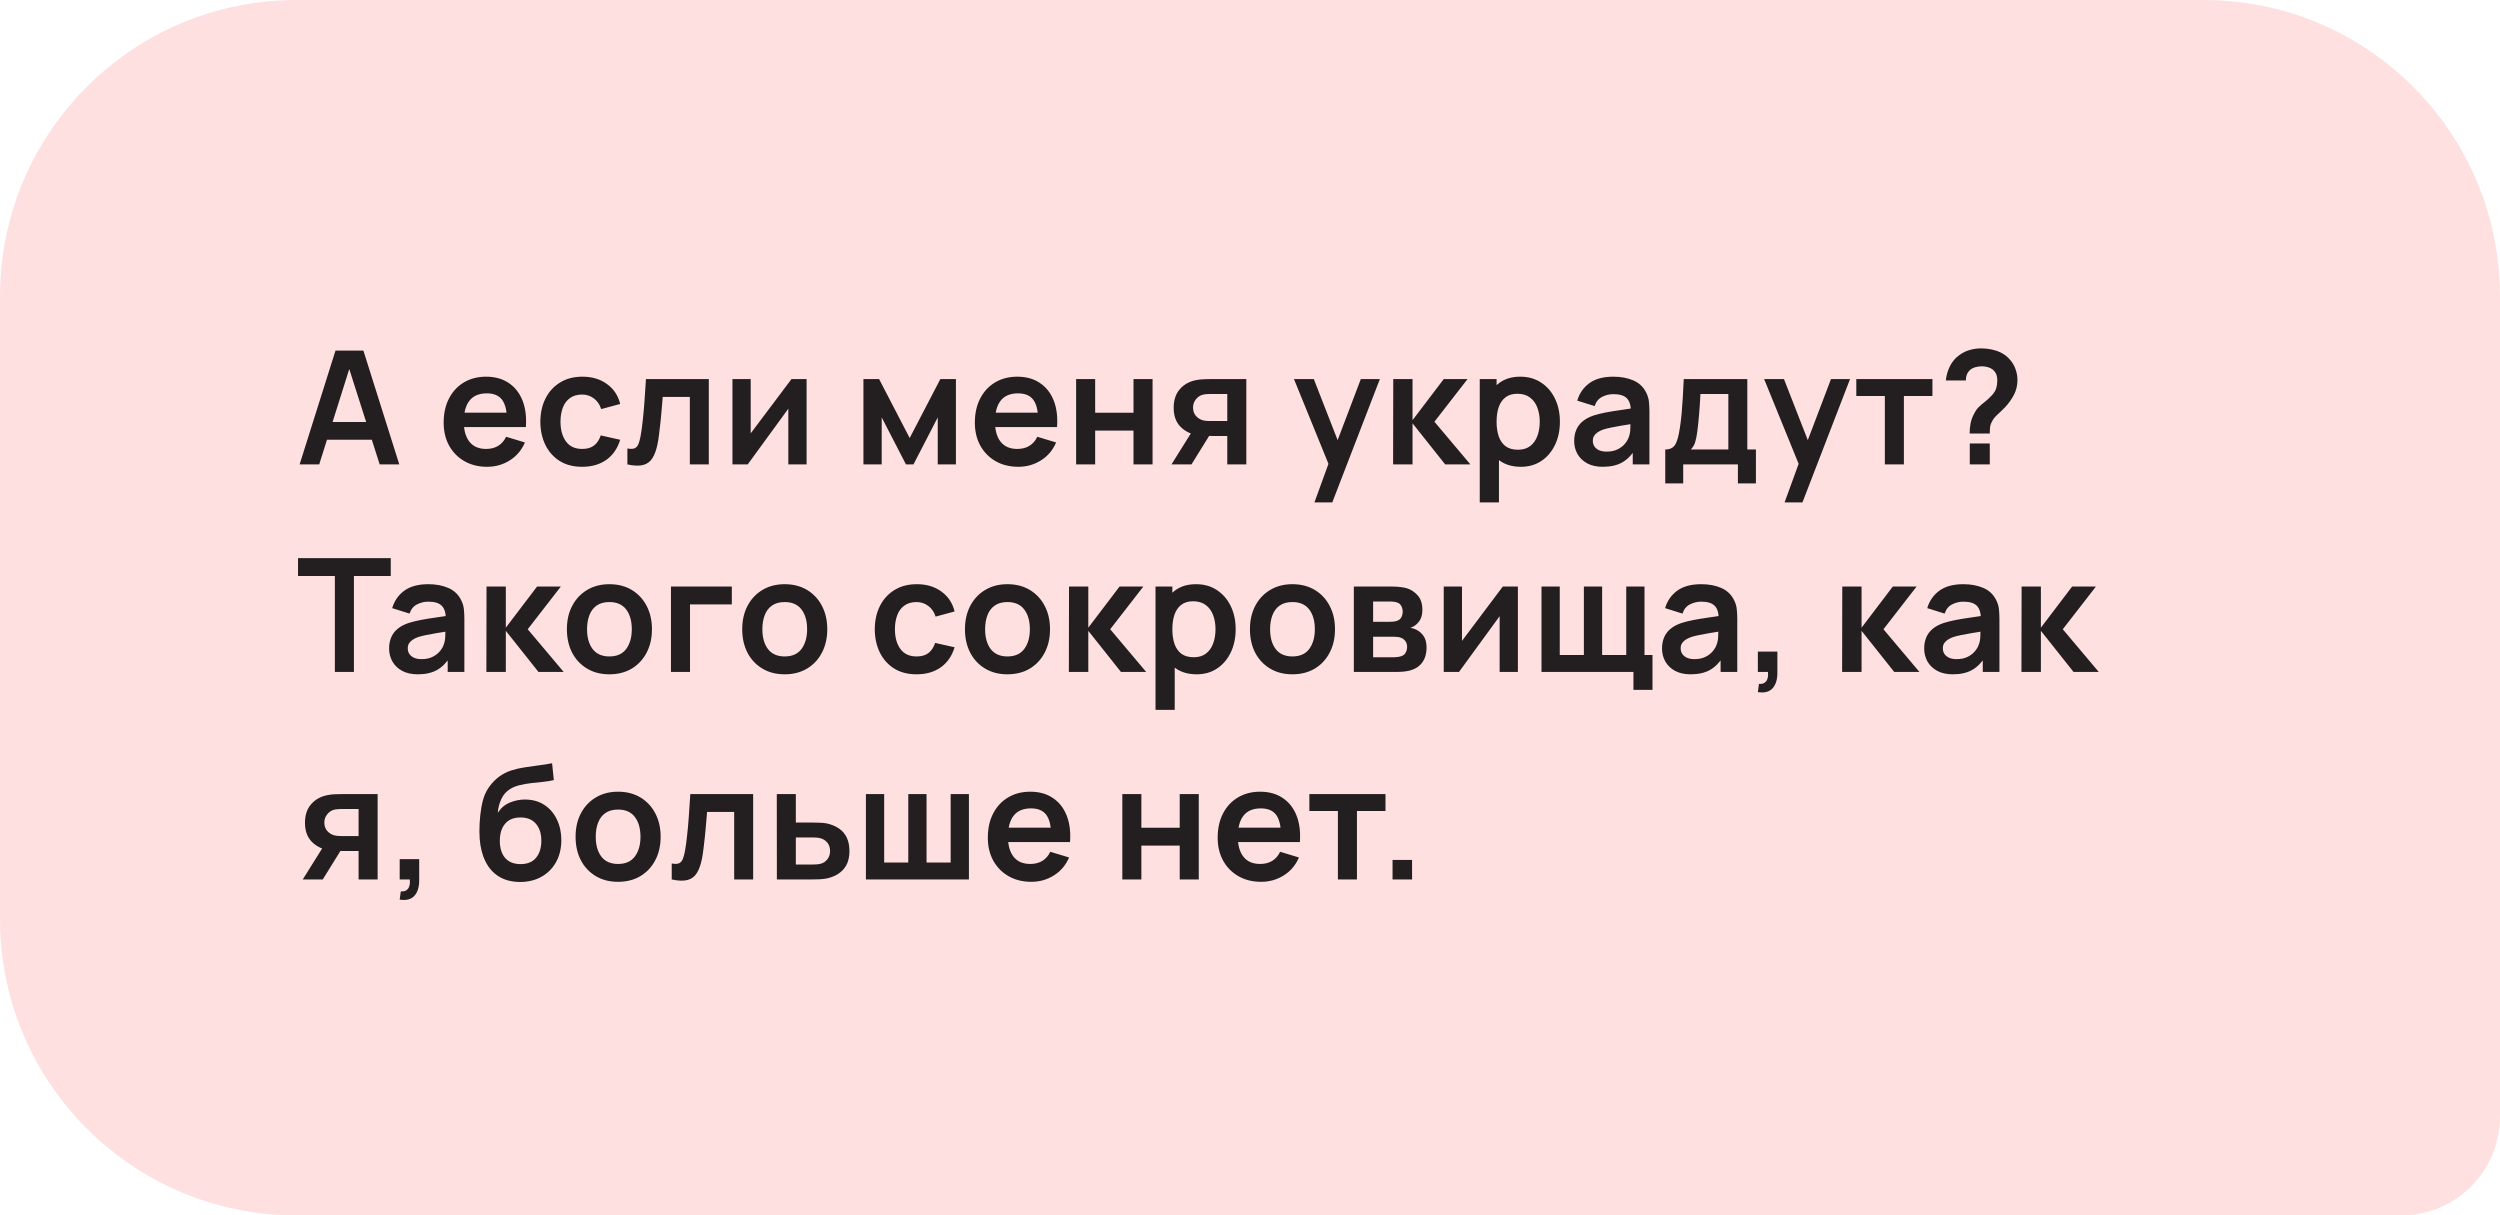
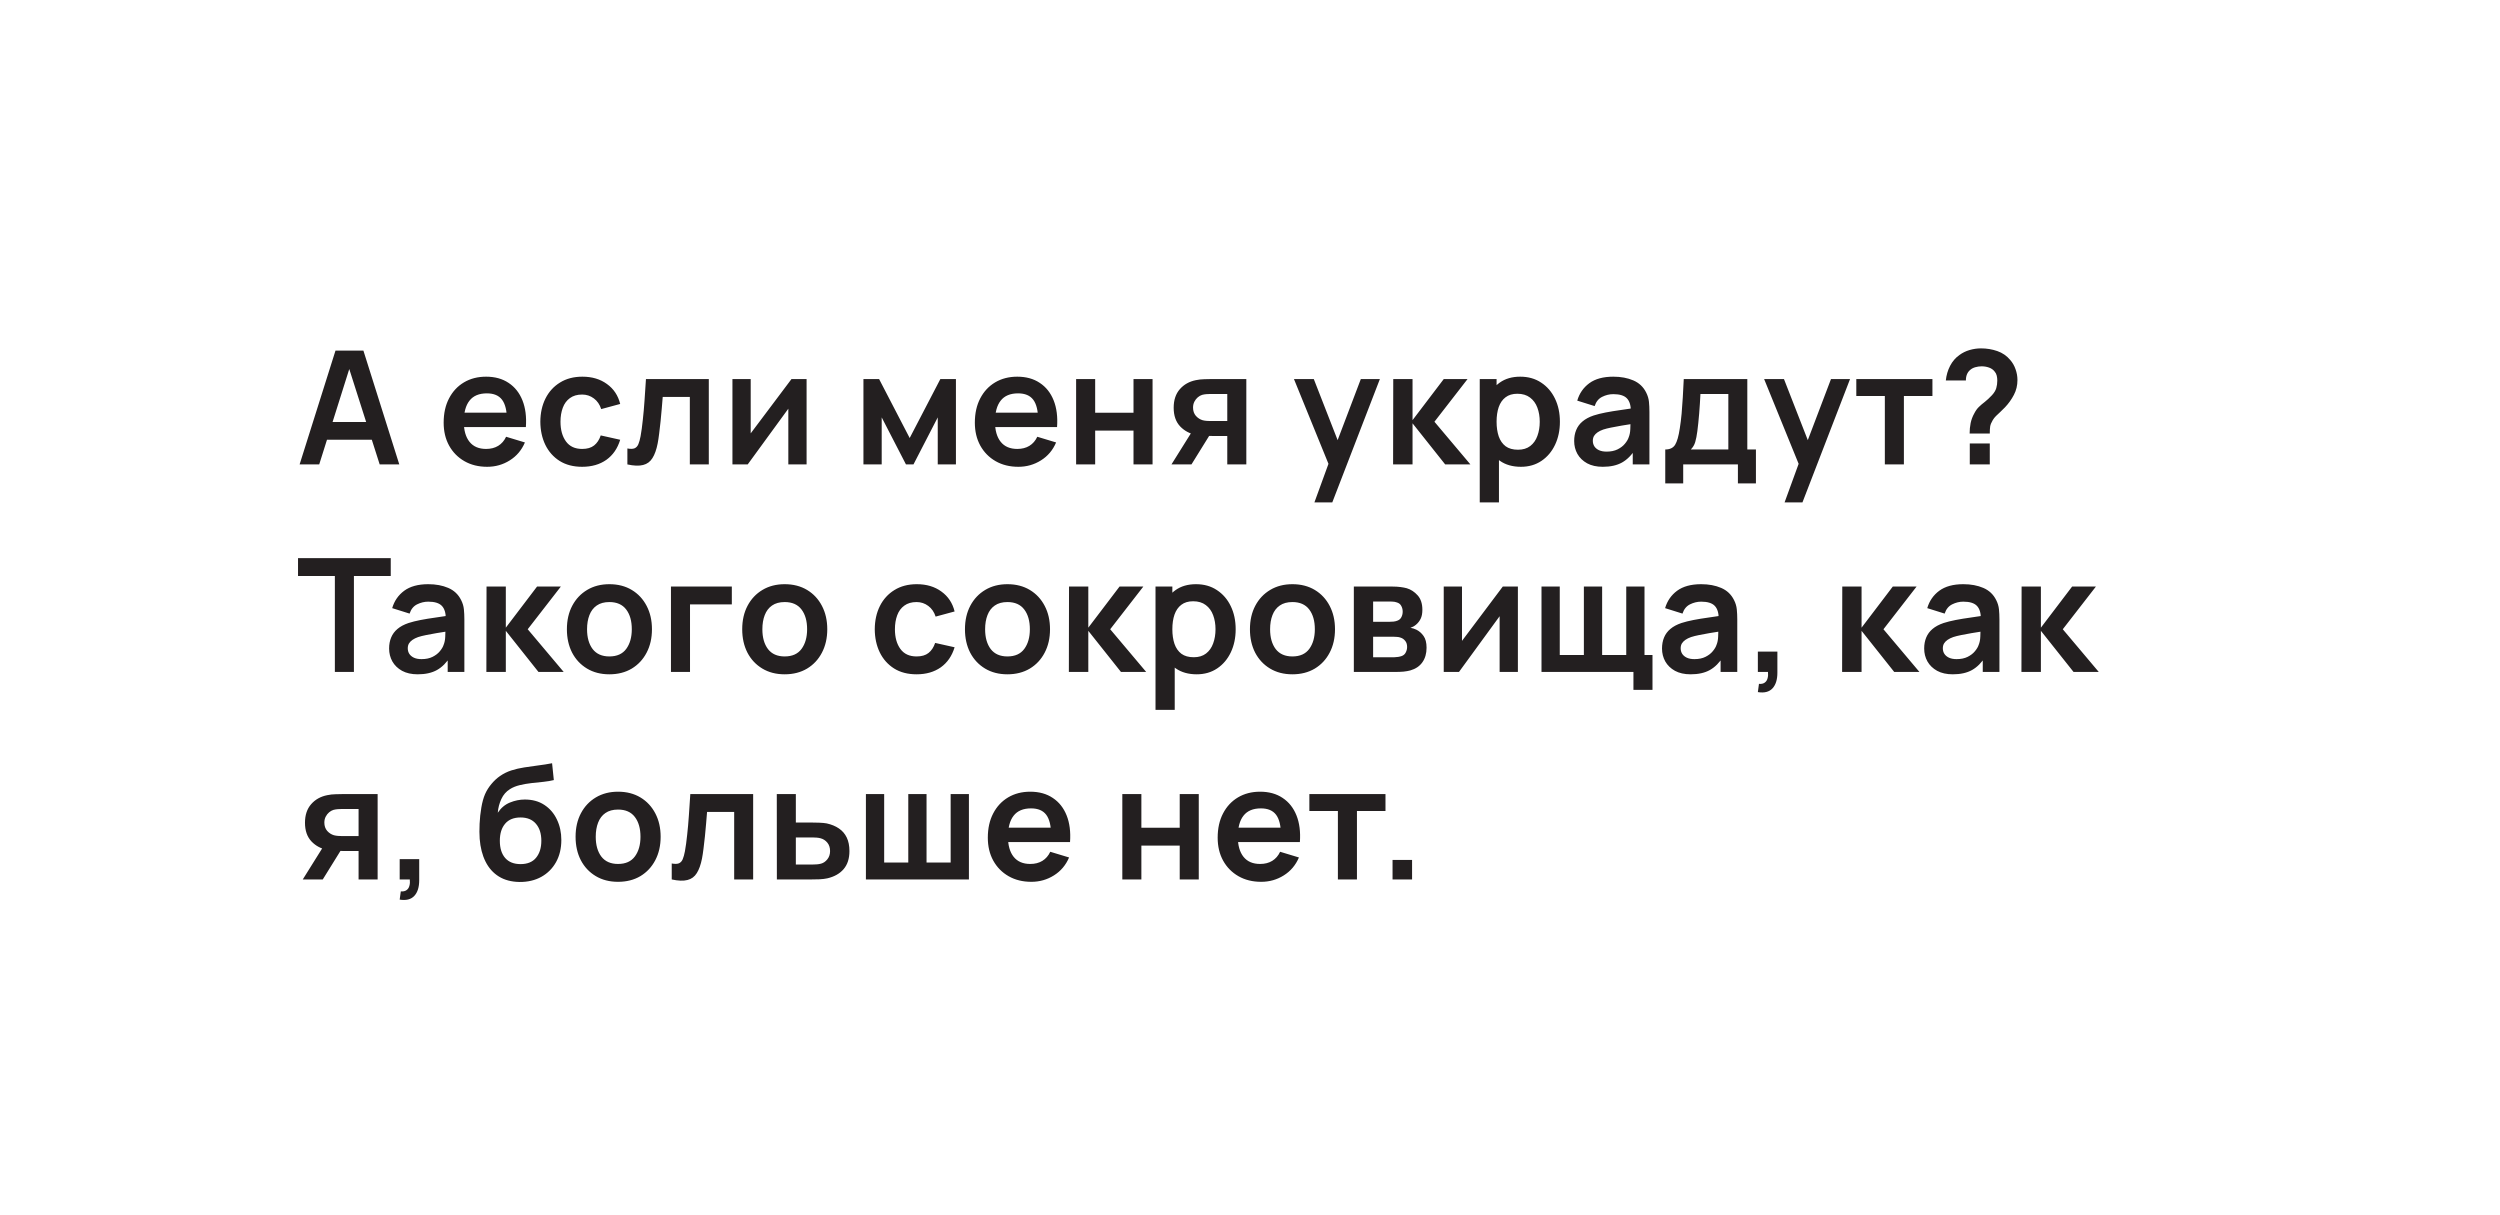
<svg xmlns="http://www.w3.org/2000/svg" width="253" height="123" viewBox="0 0 253 123" fill="none">
-   <path d="M0 30C0 13.431 13.431 0 30 0H223C239.569 0 253 13.431 253 30V113C253 118.523 248.523 123 243 123H30C13.431 123 0 109.569 0 93V30Z" fill="#FFE0E0" />
-   <path d="M30.32 47L33.952 35.48H36.776L40.408 47H38.424L35.128 36.664H35.56L32.304 47H30.32ZM32.344 44.504V42.704H38.392V44.504H32.344ZM49.306 47.24C48.431 47.24 47.663 47.051 47.002 46.672C46.34 46.293 45.823 45.768 45.45 45.096C45.081 44.424 44.898 43.651 44.898 42.776C44.898 41.832 45.079 41.013 45.441 40.32C45.804 39.621 46.308 39.08 46.953 38.696C47.599 38.312 48.346 38.12 49.194 38.12C50.09 38.12 50.849 38.331 51.474 38.752C52.103 39.168 52.569 39.757 52.873 40.52C53.178 41.283 53.292 42.181 53.218 43.216H51.306V42.512C51.3 41.573 51.135 40.888 50.809 40.456C50.484 40.024 49.972 39.808 49.273 39.808C48.484 39.808 47.898 40.053 47.514 40.544C47.13 41.029 46.938 41.741 46.938 42.68C46.938 43.555 47.13 44.232 47.514 44.712C47.898 45.192 48.458 45.432 49.194 45.432C49.668 45.432 50.076 45.328 50.417 45.12C50.764 44.907 51.031 44.6 51.218 44.2L53.121 44.776C52.791 45.555 52.279 46.16 51.586 46.592C50.898 47.024 50.138 47.24 49.306 47.24ZM46.33 43.216V41.76H52.273V43.216H46.33ZM58.914 47.24C58.024 47.24 57.264 47.043 56.635 46.648C56.005 46.248 55.523 45.704 55.187 45.016C54.856 44.328 54.688 43.549 54.682 42.68C54.688 41.795 54.861 41.011 55.203 40.328C55.549 39.64 56.04 39.101 56.675 38.712C57.309 38.317 58.064 38.12 58.938 38.12C59.92 38.12 60.749 38.368 61.426 38.864C62.109 39.355 62.554 40.027 62.763 40.88L60.843 41.4C60.693 40.936 60.445 40.576 60.099 40.32C59.752 40.059 59.357 39.928 58.914 39.928C58.413 39.928 58 40.048 57.675 40.288C57.349 40.523 57.109 40.848 56.955 41.264C56.8 41.68 56.722 42.152 56.722 42.68C56.722 43.501 56.907 44.165 57.275 44.672C57.642 45.179 58.189 45.432 58.914 45.432C59.426 45.432 59.829 45.315 60.123 45.08C60.421 44.845 60.645 44.507 60.794 44.064L62.763 44.504C62.496 45.384 62.029 46.061 61.362 46.536C60.696 47.005 59.88 47.24 58.914 47.24ZM63.491 47V45.384C63.806 45.443 64.049 45.437 64.219 45.368C64.39 45.293 64.518 45.155 64.603 44.952C64.689 44.749 64.763 44.48 64.827 44.144C64.913 43.669 64.987 43.123 65.051 42.504C65.121 41.885 65.179 41.224 65.227 40.52C65.281 39.816 65.329 39.096 65.371 38.36H71.731V47H69.811V40.168H67.067C67.041 40.515 67.009 40.904 66.971 41.336C66.934 41.763 66.894 42.195 66.851 42.632C66.809 43.069 66.761 43.485 66.707 43.88C66.659 44.269 66.609 44.603 66.555 44.88C66.433 45.504 66.257 45.997 66.027 46.36C65.803 46.723 65.489 46.955 65.083 47.056C64.678 47.163 64.147 47.144 63.491 47ZM81.627 38.36V47H79.779V41.36L75.667 47H74.123V38.36H75.971V43.856L80.099 38.36H81.627ZM87.38 47V38.36H88.964L92.06 44.328L95.164 38.36H96.74V47H94.9V42.24L92.444 47H91.684L89.228 42.24V47H87.38ZM103.062 47.24C102.188 47.24 101.42 47.051 100.758 46.672C100.097 46.293 99.58 45.768 99.206 45.096C98.838 44.424 98.654 43.651 98.654 42.776C98.654 41.832 98.836 41.013 99.198 40.32C99.561 39.621 100.065 39.08 100.71 38.696C101.356 38.312 102.102 38.12 102.95 38.12C103.846 38.12 104.606 38.331 105.23 38.752C105.86 39.168 106.326 39.757 106.63 40.52C106.934 41.283 107.049 42.181 106.974 43.216H105.062V42.512C105.057 41.573 104.892 40.888 104.566 40.456C104.241 40.024 103.729 39.808 103.03 39.808C102.241 39.808 101.654 40.053 101.27 40.544C100.886 41.029 100.694 41.741 100.694 42.68C100.694 43.555 100.886 44.232 101.27 44.712C101.654 45.192 102.214 45.432 102.95 45.432C103.425 45.432 103.833 45.328 104.174 45.12C104.521 44.907 104.788 44.6 104.974 44.2L106.878 44.776C106.548 45.555 106.036 46.16 105.342 46.592C104.654 47.024 103.894 47.24 103.062 47.24ZM100.086 43.216V41.76H106.03V43.216H100.086ZM108.903 47V38.36H110.831V41.768H114.711V38.36H116.639V47H114.711V43.576H110.831V47H108.903ZM124.2 47V44.12H122.656C122.459 44.12 122.211 44.115 121.912 44.104C121.619 44.093 121.344 44.067 121.088 44.024C120.422 43.901 119.87 43.611 119.432 43.152C118.995 42.688 118.776 42.059 118.776 41.264C118.776 40.485 118.984 39.859 119.4 39.384C119.816 38.909 120.358 38.605 121.024 38.472C121.302 38.413 121.587 38.381 121.88 38.376C122.179 38.365 122.427 38.36 122.624 38.36H126.128V47H124.2ZM118.552 47L120.616 43.696H122.624L120.576 47H118.552ZM122.456 42.608H124.2V39.872H122.456C122.355 39.872 122.232 39.877 122.088 39.888C121.944 39.899 121.8 39.923 121.656 39.96C121.502 40.008 121.355 40.091 121.216 40.208C121.078 40.325 120.963 40.472 120.872 40.648C120.782 40.824 120.736 41.024 120.736 41.248C120.736 41.584 120.832 41.864 121.024 42.088C121.222 42.307 121.451 42.453 121.712 42.528C121.84 42.56 121.971 42.581 122.104 42.592C122.243 42.603 122.36 42.608 122.456 42.608ZM133.02 50.84L134.684 46.272L134.716 47.616L130.948 38.36H132.956L135.628 45.208H135.116L137.716 38.36H139.644L134.828 50.84H133.02ZM140.981 47L140.997 38.36H142.949V42.52L146.109 38.36H148.517L145.165 42.68L148.805 47H146.253L142.949 42.84V47H140.981ZM153.918 47.24C153.076 47.24 152.369 47.04 151.798 46.64C151.228 46.24 150.798 45.696 150.51 45.008C150.222 44.315 150.078 43.539 150.078 42.68C150.078 41.811 150.222 41.032 150.51 40.344C150.798 39.656 151.22 39.115 151.774 38.72C152.334 38.32 153.025 38.12 153.846 38.12C154.662 38.12 155.369 38.32 155.966 38.72C156.569 39.115 157.036 39.656 157.366 40.344C157.697 41.027 157.862 41.805 157.862 42.68C157.862 43.544 157.7 44.32 157.374 45.008C157.049 45.696 156.59 46.24 155.998 46.64C155.406 47.04 154.713 47.24 153.918 47.24ZM149.75 50.84V38.36H151.454V44.424H151.694V50.84H149.75ZM153.622 45.512C154.124 45.512 154.537 45.387 154.862 45.136C155.188 44.885 155.428 44.547 155.582 44.12C155.742 43.688 155.822 43.208 155.822 42.68C155.822 42.157 155.742 41.683 155.582 41.256C155.422 40.824 155.174 40.483 154.838 40.232C154.502 39.976 154.076 39.848 153.558 39.848C153.068 39.848 152.668 39.968 152.358 40.208C152.049 40.443 151.82 40.773 151.67 41.2C151.526 41.621 151.454 42.115 151.454 42.68C151.454 43.24 151.526 43.733 151.67 44.16C151.82 44.587 152.052 44.92 152.366 45.16C152.686 45.395 153.105 45.512 153.622 45.512ZM162.202 47.24C161.578 47.24 161.05 47.123 160.618 46.888C160.186 46.648 159.858 46.331 159.634 45.936C159.415 45.541 159.306 45.107 159.306 44.632C159.306 44.216 159.375 43.843 159.514 43.512C159.652 43.176 159.866 42.888 160.154 42.648C160.442 42.403 160.815 42.203 161.274 42.048C161.62 41.936 162.026 41.835 162.49 41.744C162.959 41.653 163.466 41.571 164.01 41.496C164.559 41.416 165.132 41.331 165.73 41.24L165.042 41.632C165.047 41.035 164.914 40.595 164.642 40.312C164.37 40.029 163.911 39.888 163.266 39.888C162.876 39.888 162.5 39.979 162.138 40.16C161.775 40.341 161.522 40.653 161.378 41.096L159.618 40.544C159.831 39.813 160.236 39.227 160.834 38.784C161.436 38.341 162.247 38.12 163.266 38.12C164.034 38.12 164.708 38.245 165.29 38.496C165.876 38.747 166.311 39.157 166.594 39.728C166.748 40.032 166.842 40.344 166.874 40.664C166.906 40.979 166.922 41.323 166.922 41.696V47H165.234V45.128L165.514 45.432C165.124 46.056 164.668 46.515 164.146 46.808C163.628 47.096 162.98 47.24 162.202 47.24ZM162.586 45.704C163.023 45.704 163.396 45.627 163.706 45.472C164.015 45.317 164.26 45.128 164.442 44.904C164.628 44.68 164.754 44.469 164.818 44.272C164.919 44.027 164.975 43.747 164.986 43.432C165.002 43.112 165.01 42.853 165.01 42.656L165.602 42.832C165.02 42.923 164.522 43.003 164.106 43.072C163.69 43.141 163.332 43.208 163.034 43.272C162.735 43.331 162.471 43.397 162.242 43.472C162.018 43.552 161.828 43.645 161.674 43.752C161.519 43.859 161.399 43.981 161.314 44.12C161.234 44.259 161.194 44.421 161.194 44.608C161.194 44.821 161.247 45.011 161.354 45.176C161.46 45.336 161.615 45.464 161.818 45.56C162.026 45.656 162.282 45.704 162.586 45.704ZM168.524 48.92V45.488C168.994 45.488 169.327 45.328 169.524 45.008C169.722 44.688 169.879 44.133 169.996 43.344C170.071 42.875 170.132 42.379 170.18 41.856C170.228 41.333 170.268 40.781 170.3 40.2C170.338 39.619 170.37 39.005 170.396 38.36H176.828V45.488H177.7V48.92H175.876V47H170.34V48.92H168.524ZM171.108 45.488H174.908V39.872H172.084C172.068 40.192 172.05 40.52 172.028 40.856C172.007 41.187 171.983 41.517 171.956 41.848C171.93 42.179 171.9 42.496 171.868 42.8C171.842 43.099 171.81 43.376 171.772 43.632C171.714 44.08 171.642 44.448 171.556 44.736C171.471 45.024 171.322 45.275 171.108 45.488ZM180.601 50.84L182.265 46.272L182.297 47.616L178.529 38.36H180.537L183.209 45.208H182.697L185.297 38.36H187.225L182.409 50.84H180.601ZM190.746 47V40.072H187.858V38.36H195.562V40.072H192.674V47H190.746ZM199.326 43.872C199.326 43.504 199.361 43.149 199.43 42.808C199.505 42.461 199.625 42.141 199.79 41.848C199.934 41.565 200.094 41.341 200.27 41.176C200.446 41.005 200.643 40.837 200.862 40.672C201.081 40.501 201.323 40.275 201.59 39.992C201.809 39.752 201.953 39.515 202.022 39.28C202.091 39.04 202.126 38.784 202.126 38.512C202.126 38.336 202.107 38.171 202.07 38.016C202.033 37.861 201.966 37.728 201.87 37.616C201.721 37.419 201.529 37.28 201.294 37.2C201.059 37.115 200.809 37.072 200.542 37.072C200.323 37.072 200.113 37.101 199.91 37.16C199.713 37.213 199.545 37.299 199.406 37.416C199.246 37.544 199.129 37.701 199.054 37.888C198.979 38.075 198.945 38.28 198.95 38.504H196.918C196.971 37.971 197.115 37.477 197.35 37.024C197.59 36.565 197.905 36.2 198.294 35.928C198.598 35.704 198.939 35.536 199.318 35.424C199.702 35.312 200.086 35.256 200.47 35.256C201.057 35.256 201.609 35.347 202.126 35.528C202.649 35.709 203.083 36.008 203.43 36.424C203.67 36.696 203.851 37.011 203.974 37.368C204.102 37.725 204.166 38.088 204.166 38.456C204.166 39.005 204.046 39.507 203.806 39.96C203.571 40.413 203.273 40.832 202.91 41.216C202.739 41.397 202.577 41.557 202.422 41.696C202.267 41.835 202.123 41.971 201.99 42.104C201.862 42.232 201.755 42.368 201.67 42.512C201.521 42.763 201.433 42.976 201.406 43.152C201.379 43.323 201.366 43.563 201.366 43.872H199.326ZM199.342 47V44.88H201.366V47H199.342ZM33.888 68V58.288H30.16V56.48H39.544V58.288H35.816V68H33.888ZM42.274 68.24C41.65 68.24 41.122 68.123 40.69 67.888C40.258 67.648 39.93 67.331 39.706 66.936C39.487 66.541 39.378 66.107 39.378 65.632C39.378 65.216 39.447 64.843 39.586 64.512C39.725 64.176 39.938 63.888 40.226 63.648C40.514 63.403 40.888 63.203 41.346 63.048C41.693 62.936 42.098 62.835 42.562 62.744C43.032 62.653 43.538 62.571 44.082 62.496C44.632 62.416 45.205 62.331 45.802 62.24L45.114 62.632C45.12 62.035 44.986 61.595 44.714 61.312C44.442 61.029 43.983 60.888 43.338 60.888C42.949 60.888 42.573 60.979 42.21 61.16C41.847 61.341 41.594 61.653 41.45 62.096L39.69 61.544C39.904 60.813 40.309 60.227 40.906 59.784C41.509 59.341 42.319 59.12 43.338 59.12C44.106 59.12 44.781 59.245 45.362 59.496C45.949 59.747 46.383 60.157 46.666 60.728C46.821 61.032 46.914 61.344 46.946 61.664C46.978 61.979 46.994 62.323 46.994 62.696V68H45.306V66.128L45.586 66.432C45.197 67.056 44.741 67.515 44.218 67.808C43.701 68.096 43.053 68.24 42.274 68.24ZM42.658 66.704C43.096 66.704 43.469 66.627 43.778 66.472C44.087 66.317 44.333 66.128 44.514 65.904C44.701 65.68 44.826 65.469 44.89 65.272C44.992 65.027 45.047 64.747 45.058 64.432C45.074 64.112 45.082 63.853 45.082 63.656L45.674 63.832C45.093 63.923 44.594 64.003 44.178 64.072C43.762 64.141 43.405 64.208 43.106 64.272C42.807 64.331 42.544 64.397 42.314 64.472C42.09 64.552 41.901 64.645 41.746 64.752C41.592 64.859 41.471 64.981 41.386 65.12C41.306 65.259 41.266 65.421 41.266 65.608C41.266 65.821 41.319 66.011 41.426 66.176C41.533 66.336 41.688 66.464 41.89 66.56C42.098 66.656 42.354 66.704 42.658 66.704ZM49.221 68L49.237 59.36H51.189V63.52L54.349 59.36H56.757L53.405 63.68L57.045 68H54.493L51.189 63.84V68H49.221ZM61.666 68.24C60.802 68.24 60.047 68.045 59.402 67.656C58.757 67.267 58.255 66.731 57.898 66.048C57.546 65.36 57.37 64.571 57.37 63.68C57.37 62.773 57.551 61.979 57.914 61.296C58.277 60.613 58.781 60.08 59.426 59.696C60.071 59.312 60.818 59.12 61.666 59.12C62.535 59.12 63.293 59.315 63.938 59.704C64.583 60.093 65.085 60.632 65.442 61.32C65.799 62.003 65.978 62.789 65.978 63.68C65.978 64.576 65.797 65.368 65.434 66.056C65.077 66.739 64.575 67.275 63.93 67.664C63.285 68.048 62.53 68.24 61.666 68.24ZM61.666 66.432C62.434 66.432 63.005 66.176 63.378 65.664C63.751 65.152 63.938 64.491 63.938 63.68C63.938 62.843 63.749 62.176 63.37 61.68C62.991 61.179 62.423 60.928 61.666 60.928C61.149 60.928 60.722 61.045 60.386 61.28C60.055 61.509 59.81 61.832 59.65 62.248C59.49 62.659 59.41 63.136 59.41 63.68C59.41 64.517 59.599 65.187 59.978 65.688C60.362 66.184 60.925 66.432 61.666 66.432ZM67.901 68V59.36H74.061V61.168H69.829V68H67.901ZM79.408 68.24C78.544 68.24 77.789 68.045 77.144 67.656C76.499 67.267 75.997 66.731 75.64 66.048C75.288 65.36 75.112 64.571 75.112 63.68C75.112 62.773 75.293 61.979 75.656 61.296C76.019 60.613 76.522 60.08 77.168 59.696C77.813 59.312 78.56 59.12 79.408 59.12C80.277 59.12 81.034 59.315 81.68 59.704C82.325 60.093 82.826 60.632 83.184 61.32C83.541 62.003 83.72 62.789 83.72 63.68C83.72 64.576 83.538 65.368 83.176 66.056C82.819 66.739 82.317 67.275 81.672 67.664C81.026 68.048 80.272 68.24 79.408 68.24ZM79.408 66.432C80.176 66.432 80.746 66.176 81.12 65.664C81.493 65.152 81.68 64.491 81.68 63.68C81.68 62.843 81.49 62.176 81.112 61.68C80.733 61.179 80.165 60.928 79.408 60.928C78.891 60.928 78.464 61.045 78.128 61.28C77.797 61.509 77.552 61.832 77.392 62.248C77.232 62.659 77.152 63.136 77.152 63.68C77.152 64.517 77.341 65.187 77.72 65.688C78.104 66.184 78.666 66.432 79.408 66.432ZM92.758 68.24C91.867 68.24 91.107 68.043 90.478 67.648C89.848 67.248 89.366 66.704 89.03 66.016C88.699 65.328 88.531 64.549 88.526 63.68C88.531 62.795 88.704 62.011 89.046 61.328C89.392 60.64 89.883 60.101 90.518 59.712C91.152 59.317 91.907 59.12 92.782 59.12C93.763 59.12 94.592 59.368 95.27 59.864C95.952 60.355 96.398 61.027 96.606 61.88L94.686 62.4C94.536 61.936 94.288 61.576 93.942 61.32C93.595 61.059 93.2 60.928 92.758 60.928C92.256 60.928 91.843 61.048 91.518 61.288C91.192 61.523 90.952 61.848 90.798 62.264C90.643 62.68 90.566 63.152 90.566 63.68C90.566 64.501 90.75 65.165 91.118 65.672C91.486 66.179 92.032 66.432 92.758 66.432C93.27 66.432 93.672 66.315 93.966 66.08C94.264 65.845 94.488 65.507 94.638 65.064L96.606 65.504C96.339 66.384 95.872 67.061 95.206 67.536C94.539 68.005 93.723 68.24 92.758 68.24ZM101.95 68.24C101.086 68.24 100.332 68.045 99.686 67.656C99.041 67.267 98.54 66.731 98.182 66.048C97.83 65.36 97.654 64.571 97.654 63.68C97.654 62.773 97.836 61.979 98.198 61.296C98.561 60.613 99.065 60.08 99.71 59.696C100.356 59.312 101.102 59.12 101.95 59.12C102.82 59.12 103.577 59.315 104.222 59.704C104.868 60.093 105.369 60.632 105.726 61.32C106.084 62.003 106.262 62.789 106.262 63.68C106.262 64.576 106.081 65.368 105.718 66.056C105.361 66.739 104.86 67.275 104.214 67.664C103.569 68.048 102.814 68.24 101.95 68.24ZM101.95 66.432C102.718 66.432 103.289 66.176 103.662 65.664C104.036 65.152 104.222 64.491 104.222 63.68C104.222 62.843 104.033 62.176 103.654 61.68C103.276 61.179 102.708 60.928 101.95 60.928C101.433 60.928 101.006 61.045 100.67 61.28C100.34 61.509 100.094 61.832 99.934 62.248C99.774 62.659 99.694 63.136 99.694 63.68C99.694 64.517 99.884 65.187 100.262 65.688C100.646 66.184 101.209 66.432 101.95 66.432ZM108.169 68L108.185 59.36H110.137V63.52L113.297 59.36H115.705L112.353 63.68L115.993 68H113.441L110.137 63.84V68H108.169ZM121.106 68.24C120.264 68.24 119.557 68.04 118.986 67.64C118.416 67.24 117.986 66.696 117.698 66.008C117.41 65.315 117.266 64.539 117.266 63.68C117.266 62.811 117.41 62.032 117.698 61.344C117.986 60.656 118.408 60.115 118.962 59.72C119.522 59.32 120.213 59.12 121.034 59.12C121.85 59.12 122.557 59.32 123.154 59.72C123.757 60.115 124.224 60.656 124.554 61.344C124.885 62.027 125.05 62.805 125.05 63.68C125.05 64.544 124.888 65.32 124.562 66.008C124.237 66.696 123.778 67.24 123.186 67.64C122.594 68.04 121.901 68.24 121.106 68.24ZM116.938 71.84V59.36H118.642V65.424H118.882V71.84H116.938ZM120.81 66.512C121.312 66.512 121.725 66.387 122.05 66.136C122.376 65.885 122.616 65.547 122.77 65.12C122.93 64.688 123.01 64.208 123.01 63.68C123.01 63.157 122.93 62.683 122.77 62.256C122.61 61.824 122.362 61.483 122.026 61.232C121.69 60.976 121.264 60.848 120.746 60.848C120.256 60.848 119.856 60.968 119.546 61.208C119.237 61.443 119.008 61.773 118.858 62.2C118.714 62.621 118.642 63.115 118.642 63.68C118.642 64.24 118.714 64.733 118.858 65.16C119.008 65.587 119.24 65.92 119.554 66.16C119.874 66.395 120.293 66.512 120.81 66.512ZM130.79 68.24C129.926 68.24 129.171 68.045 128.526 67.656C127.88 67.267 127.379 66.731 127.022 66.048C126.67 65.36 126.494 64.571 126.494 63.68C126.494 62.773 126.675 61.979 127.038 61.296C127.4 60.613 127.904 60.08 128.55 59.696C129.195 59.312 129.942 59.12 130.79 59.12C131.659 59.12 132.416 59.315 133.062 59.704C133.707 60.093 134.208 60.632 134.566 61.32C134.923 62.003 135.102 62.789 135.102 63.68C135.102 64.576 134.92 65.368 134.558 66.056C134.2 66.739 133.699 67.275 133.054 67.664C132.408 68.048 131.654 68.24 130.79 68.24ZM130.79 66.432C131.558 66.432 132.128 66.176 132.502 65.664C132.875 65.152 133.062 64.491 133.062 63.68C133.062 62.843 132.872 62.176 132.494 61.68C132.115 61.179 131.547 60.928 130.79 60.928C130.272 60.928 129.846 61.045 129.51 61.28C129.179 61.509 128.934 61.832 128.774 62.248C128.614 62.659 128.534 63.136 128.534 63.68C128.534 64.517 128.723 65.187 129.102 65.688C129.486 66.184 130.048 66.432 130.79 66.432ZM137.008 68V59.36H140.936C141.219 59.36 141.483 59.376 141.728 59.408C141.974 59.44 142.184 59.48 142.36 59.528C142.776 59.651 143.144 59.891 143.464 60.248C143.784 60.6 143.944 61.088 143.944 61.712C143.944 62.08 143.886 62.384 143.768 62.624C143.651 62.859 143.496 63.056 143.304 63.216C143.214 63.291 143.12 63.355 143.024 63.408C142.928 63.461 142.832 63.504 142.736 63.536C142.944 63.568 143.142 63.629 143.328 63.72C143.622 63.864 143.867 64.077 144.064 64.36C144.267 64.643 144.368 65.04 144.368 65.552C144.368 66.133 144.227 66.624 143.944 67.024C143.667 67.419 143.259 67.693 142.72 67.848C142.523 67.901 142.296 67.941 142.04 67.968C141.784 67.989 141.523 68 141.256 68H137.008ZM138.96 66.512H141.12C141.232 66.512 141.355 66.501 141.488 66.48C141.622 66.459 141.742 66.429 141.848 66.392C142.04 66.323 142.179 66.2 142.264 66.024C142.355 65.848 142.4 65.664 142.4 65.472C142.4 65.211 142.334 65.003 142.2 64.848C142.072 64.688 141.918 64.581 141.736 64.528C141.63 64.485 141.512 64.461 141.384 64.456C141.262 64.445 141.16 64.44 141.08 64.44H138.96V66.512ZM138.96 62.928H140.56C140.726 62.928 140.886 62.92 141.04 62.904C141.2 62.883 141.334 62.848 141.44 62.8C141.616 62.731 141.744 62.613 141.824 62.448C141.91 62.283 141.952 62.099 141.952 61.896C141.952 61.683 141.904 61.491 141.808 61.32C141.718 61.144 141.571 61.027 141.368 60.968C141.235 60.915 141.072 60.885 140.88 60.88C140.694 60.875 140.574 60.872 140.52 60.872H138.96V62.928ZM153.61 59.36V68H151.762V62.36L147.65 68H146.106V59.36H147.954V64.856L152.082 59.36H153.61ZM165.304 69.816V68H156V59.36H157.848V66.288H160.288V59.36H162.136V66.288H164.576V59.36H166.424V66.288H167.232V69.816H165.304ZM171.092 68.24C170.468 68.24 169.94 68.123 169.508 67.888C169.076 67.648 168.748 67.331 168.524 66.936C168.306 66.541 168.196 66.107 168.196 65.632C168.196 65.216 168.266 64.843 168.404 64.512C168.543 64.176 168.756 63.888 169.044 63.648C169.332 63.403 169.706 63.203 170.164 63.048C170.511 62.936 170.916 62.835 171.38 62.744C171.85 62.653 172.356 62.571 172.9 62.496C173.45 62.416 174.023 62.331 174.62 62.24L173.932 62.632C173.938 62.035 173.804 61.595 173.532 61.312C173.26 61.029 172.802 60.888 172.156 60.888C171.767 60.888 171.391 60.979 171.028 61.16C170.666 61.341 170.412 61.653 170.268 62.096L168.508 61.544C168.722 60.813 169.127 60.227 169.724 59.784C170.327 59.341 171.138 59.12 172.156 59.12C172.924 59.12 173.599 59.245 174.18 59.496C174.767 59.747 175.202 60.157 175.484 60.728C175.639 61.032 175.732 61.344 175.764 61.664C175.796 61.979 175.812 62.323 175.812 62.696V68H174.124V66.128L174.404 66.432C174.015 67.056 173.559 67.515 173.036 67.808C172.519 68.096 171.871 68.24 171.092 68.24ZM171.476 66.704C171.914 66.704 172.287 66.627 172.596 66.472C172.906 66.317 173.151 66.128 173.332 65.904C173.519 65.68 173.644 65.469 173.708 65.272C173.81 65.027 173.866 64.747 173.876 64.432C173.892 64.112 173.9 63.853 173.9 63.656L174.492 63.832C173.911 63.923 173.412 64.003 172.996 64.072C172.58 64.141 172.223 64.208 171.924 64.272C171.626 64.331 171.362 64.397 171.132 64.472C170.908 64.552 170.719 64.645 170.564 64.752C170.41 64.859 170.29 64.981 170.204 65.12C170.124 65.259 170.084 65.421 170.084 65.608C170.084 65.821 170.138 66.011 170.244 66.176C170.351 66.336 170.506 66.464 170.708 66.56C170.916 66.656 171.172 66.704 171.476 66.704ZM177.895 70.04L178.007 69.208C178.252 69.229 178.447 69.187 178.591 69.08C178.735 68.979 178.831 68.832 178.879 68.64C178.932 68.453 178.946 68.24 178.919 68H177.895V65.944H179.871V68.08C179.871 68.779 179.706 69.307 179.375 69.664C179.044 70.021 178.551 70.147 177.895 70.04ZM186.422 68L186.438 59.36H188.39V63.52L191.55 59.36H193.958L190.606 63.68L194.246 68H191.694L188.39 63.84V68H186.422ZM197.623 68.24C196.999 68.24 196.471 68.123 196.039 67.888C195.607 67.648 195.279 67.331 195.055 66.936C194.836 66.541 194.727 66.107 194.727 65.632C194.727 65.216 194.796 64.843 194.935 64.512C195.074 64.176 195.287 63.888 195.575 63.648C195.863 63.403 196.236 63.203 196.695 63.048C197.042 62.936 197.447 62.835 197.911 62.744C198.38 62.653 198.887 62.571 199.431 62.496C199.98 62.416 200.554 62.331 201.151 62.24L200.463 62.632C200.468 62.035 200.335 61.595 200.063 61.312C199.791 61.029 199.332 60.888 198.687 60.888C198.298 60.888 197.922 60.979 197.559 61.16C197.196 61.341 196.943 61.653 196.799 62.096L195.039 61.544C195.252 60.813 195.658 60.227 196.255 59.784C196.858 59.341 197.668 59.12 198.687 59.12C199.455 59.12 200.13 59.245 200.711 59.496C201.298 59.747 201.732 60.157 202.015 60.728C202.17 61.032 202.263 61.344 202.295 61.664C202.327 61.979 202.343 62.323 202.343 62.696V68H200.655V66.128L200.935 66.432C200.546 67.056 200.09 67.515 199.567 67.808C199.05 68.096 198.402 68.24 197.623 68.24ZM198.007 66.704C198.444 66.704 198.818 66.627 199.127 66.472C199.436 66.317 199.682 66.128 199.863 65.904C200.05 65.68 200.175 65.469 200.239 65.272C200.34 65.027 200.396 64.747 200.407 64.432C200.423 64.112 200.431 63.853 200.431 63.656L201.023 63.832C200.442 63.923 199.943 64.003 199.527 64.072C199.111 64.141 198.754 64.208 198.455 64.272C198.156 64.331 197.892 64.397 197.663 64.472C197.439 64.552 197.25 64.645 197.095 64.752C196.94 64.859 196.82 64.981 196.735 65.12C196.655 65.259 196.615 65.421 196.615 65.608C196.615 65.821 196.668 66.011 196.775 66.176C196.882 66.336 197.036 66.464 197.239 66.56C197.447 66.656 197.703 66.704 198.007 66.704ZM204.57 68L204.586 59.36H206.538V63.52L209.698 59.36H212.106L208.754 63.68L212.394 68H209.842L206.538 63.84V68H204.57ZM36.288 89V86.12H34.744C34.547 86.12 34.299 86.115 34 86.104C33.707 86.093 33.432 86.067 33.176 86.024C32.509 85.901 31.957 85.611 31.52 85.152C31.083 84.688 30.864 84.059 30.864 83.264C30.864 82.485 31.072 81.859 31.488 81.384C31.904 80.909 32.445 80.605 33.112 80.472C33.389 80.413 33.675 80.381 33.968 80.376C34.267 80.365 34.515 80.36 34.712 80.36H38.216V89H36.288ZM30.64 89L32.704 85.696H34.712L32.664 89H30.64ZM34.544 84.608H36.288V81.872H34.544C34.443 81.872 34.32 81.877 34.176 81.888C34.032 81.899 33.888 81.923 33.744 81.96C33.589 82.008 33.443 82.091 33.304 82.208C33.165 82.325 33.051 82.472 32.96 82.648C32.869 82.824 32.824 83.024 32.824 83.248C32.824 83.584 32.92 83.864 33.112 84.088C33.309 84.307 33.539 84.453 33.8 84.528C33.928 84.56 34.059 84.581 34.192 84.592C34.331 84.603 34.448 84.608 34.544 84.608ZM40.448 91.04L40.56 90.208C40.806 90.229 41 90.187 41.144 90.08C41.288 89.979 41.384 89.832 41.432 89.64C41.486 89.453 41.499 89.24 41.472 89H40.448V86.944H42.424V89.08C42.424 89.779 42.259 90.307 41.928 90.664C41.597 91.021 41.104 91.147 40.448 91.04ZM52.583 89.256C51.761 89.245 51.063 89.061 50.487 88.704C49.911 88.347 49.46 87.843 49.135 87.192C48.809 86.541 48.612 85.773 48.543 84.888C48.511 84.435 48.508 83.928 48.535 83.368C48.561 82.808 48.62 82.261 48.711 81.728C48.801 81.195 48.927 80.741 49.087 80.368C49.252 79.995 49.468 79.651 49.735 79.336C50.001 79.016 50.289 78.749 50.599 78.536C50.951 78.291 51.332 78.101 51.743 77.968C52.159 77.835 52.593 77.733 53.047 77.664C53.5 77.589 53.967 77.523 54.447 77.464C54.927 77.405 55.401 77.331 55.871 77.24L56.047 78.944C55.748 79.019 55.401 79.077 55.007 79.12C54.617 79.157 54.212 79.2 53.791 79.248C53.375 79.296 52.977 79.365 52.599 79.456C52.22 79.547 51.892 79.68 51.615 79.856C51.231 80.091 50.937 80.427 50.735 80.864C50.532 81.301 50.412 81.763 50.375 82.248C50.705 81.757 51.116 81.413 51.607 81.216C52.103 81.013 52.604 80.912 53.111 80.912C53.879 80.912 54.537 81.093 55.087 81.456C55.641 81.819 56.065 82.312 56.359 82.936C56.657 83.555 56.807 84.245 56.807 85.008C56.807 85.861 56.628 86.608 56.271 87.248C55.913 87.888 55.417 88.384 54.783 88.736C54.148 89.088 53.415 89.261 52.583 89.256ZM52.679 87.448C53.372 87.448 53.895 87.235 54.247 86.808C54.604 86.376 54.783 85.803 54.783 85.088C54.783 84.357 54.599 83.781 54.231 83.36C53.868 82.939 53.351 82.728 52.679 82.728C51.996 82.728 51.476 82.939 51.119 83.36C50.761 83.781 50.583 84.357 50.583 85.088C50.583 85.835 50.764 86.416 51.127 86.832C51.489 87.243 52.007 87.448 52.679 87.448ZM62.545 89.24C61.681 89.24 60.926 89.045 60.281 88.656C59.635 88.267 59.134 87.731 58.777 87.048C58.425 86.36 58.249 85.571 58.249 84.68C58.249 83.773 58.43 82.979 58.793 82.296C59.155 81.613 59.659 81.08 60.305 80.696C60.95 80.312 61.697 80.12 62.545 80.12C63.414 80.12 64.171 80.315 64.817 80.704C65.462 81.093 65.963 81.632 66.321 82.32C66.678 83.003 66.857 83.789 66.857 84.68C66.857 85.576 66.675 86.368 66.313 87.056C65.955 87.739 65.454 88.275 64.809 88.664C64.163 89.048 63.409 89.24 62.545 89.24ZM62.545 87.432C63.313 87.432 63.883 87.176 64.257 86.664C64.63 86.152 64.817 85.491 64.817 84.68C64.817 83.843 64.627 83.176 64.249 82.68C63.87 82.179 63.302 81.928 62.545 81.928C62.027 81.928 61.601 82.045 61.265 82.28C60.934 82.509 60.689 82.832 60.529 83.248C60.369 83.659 60.289 84.136 60.289 84.68C60.289 85.517 60.478 86.187 60.857 86.688C61.241 87.184 61.803 87.432 62.545 87.432ZM67.979 89V87.384C68.294 87.443 68.537 87.437 68.707 87.368C68.878 87.293 69.006 87.155 69.091 86.952C69.177 86.749 69.251 86.48 69.315 86.144C69.401 85.669 69.475 85.123 69.539 84.504C69.609 83.885 69.667 83.224 69.715 82.52C69.769 81.816 69.817 81.096 69.859 80.36H76.219V89H74.299V82.168H71.555C71.529 82.515 71.497 82.904 71.459 83.336C71.422 83.763 71.382 84.195 71.339 84.632C71.297 85.069 71.249 85.485 71.195 85.88C71.147 86.269 71.097 86.603 71.043 86.88C70.921 87.504 70.745 87.997 70.515 88.36C70.291 88.723 69.977 88.955 69.571 89.056C69.166 89.163 68.635 89.144 67.979 89ZM78.619 89L78.611 80.36H80.539V83.24H82.091C82.331 83.24 82.6 83.245 82.899 83.256C83.203 83.267 83.456 83.291 83.659 83.328C84.144 83.435 84.558 83.605 84.899 83.84C85.246 84.075 85.51 84.381 85.691 84.76C85.872 85.139 85.963 85.595 85.963 86.128C85.963 86.891 85.766 87.501 85.371 87.96C84.981 88.413 84.432 88.723 83.723 88.888C83.51 88.936 83.248 88.968 82.939 88.984C82.635 88.995 82.36 89 82.115 89H78.619ZM80.539 87.488H82.283C82.4 87.488 82.531 87.483 82.675 87.472C82.819 87.461 82.957 87.437 83.091 87.4C83.331 87.336 83.541 87.192 83.723 86.968C83.909 86.739 84.003 86.459 84.003 86.128C84.003 85.781 83.909 85.496 83.723 85.272C83.536 85.048 83.307 84.901 83.035 84.832C82.912 84.8 82.784 84.779 82.651 84.768C82.517 84.757 82.395 84.752 82.283 84.752H80.539V87.488ZM87.63 89V80.36H89.478V87.288H91.918V80.36H93.766V87.288H96.206V80.36H98.054V89H87.63ZM104.375 89.24C103.5 89.24 102.732 89.051 102.071 88.672C101.41 88.293 100.892 87.768 100.519 87.096C100.151 86.424 99.967 85.651 99.967 84.776C99.967 83.832 100.148 83.013 100.511 82.32C100.874 81.621 101.378 81.08 102.023 80.696C102.668 80.312 103.415 80.12 104.263 80.12C105.159 80.12 105.919 80.331 106.543 80.752C107.172 81.168 107.639 81.757 107.943 82.52C108.247 83.283 108.362 84.181 108.287 85.216H106.375V84.512C106.37 83.573 106.204 82.888 105.879 82.456C105.554 82.024 105.042 81.808 104.343 81.808C103.554 81.808 102.967 82.053 102.583 82.544C102.199 83.029 102.007 83.741 102.007 84.68C102.007 85.555 102.199 86.232 102.583 86.712C102.967 87.192 103.527 87.432 104.263 87.432C104.738 87.432 105.146 87.328 105.487 87.12C105.834 86.907 106.1 86.6 106.287 86.2L108.191 86.776C107.86 87.555 107.348 88.16 106.655 88.592C105.967 89.024 105.207 89.24 104.375 89.24ZM101.399 85.216V83.76H107.343V85.216H101.399ZM113.579 89V80.36H115.507V83.768H119.387V80.36H121.315V89H119.387V85.576H115.507V89H113.579ZM127.636 89.24C126.761 89.24 125.993 89.051 125.332 88.672C124.671 88.293 124.153 87.768 123.78 87.096C123.412 86.424 123.228 85.651 123.228 84.776C123.228 83.832 123.409 83.013 123.772 82.32C124.135 81.621 124.639 81.08 125.284 80.696C125.929 80.312 126.676 80.12 127.524 80.12C128.42 80.12 129.18 80.331 129.804 80.752C130.433 81.168 130.9 81.757 131.204 82.52C131.508 83.283 131.623 84.181 131.548 85.216H129.636V84.512C129.631 83.573 129.465 82.888 129.14 82.456C128.815 82.024 128.303 81.808 127.604 81.808C126.815 81.808 126.228 82.053 125.844 82.544C125.46 83.029 125.268 83.741 125.268 84.68C125.268 85.555 125.46 86.232 125.844 86.712C126.228 87.192 126.788 87.432 127.524 87.432C127.999 87.432 128.407 87.328 128.748 87.12C129.095 86.907 129.361 86.6 129.548 86.2L131.452 86.776C131.121 87.555 130.609 88.16 129.916 88.592C129.228 89.024 128.468 89.24 127.636 89.24ZM124.66 85.216V83.76H130.604V85.216H124.66ZM135.395 89V82.072H132.507V80.36H140.211V82.072H137.323V89H135.395ZM140.926 89V87.024H142.902V89H140.926Z" fill="#231F20" />
+   <path d="M30.32 47L33.952 35.48H36.776L40.408 47H38.424L35.128 36.664H35.56L32.304 47H30.32ZM32.344 44.504V42.704H38.392V44.504H32.344ZM49.306 47.24C48.431 47.24 47.663 47.051 47.002 46.672C46.34 46.293 45.823 45.768 45.45 45.096C45.081 44.424 44.898 43.651 44.898 42.776C44.898 41.832 45.079 41.013 45.441 40.32C45.804 39.621 46.308 39.08 46.953 38.696C47.599 38.312 48.346 38.12 49.194 38.12C50.09 38.12 50.849 38.331 51.474 38.752C52.103 39.168 52.569 39.757 52.873 40.52C53.178 41.283 53.292 42.181 53.218 43.216H51.306V42.512C51.3 41.573 51.135 40.888 50.809 40.456C50.484 40.024 49.972 39.808 49.273 39.808C48.484 39.808 47.898 40.053 47.514 40.544C47.13 41.029 46.938 41.741 46.938 42.68C46.938 43.555 47.13 44.232 47.514 44.712C47.898 45.192 48.458 45.432 49.194 45.432C49.668 45.432 50.076 45.328 50.417 45.12C50.764 44.907 51.031 44.6 51.218 44.2L53.121 44.776C52.791 45.555 52.279 46.16 51.586 46.592C50.898 47.024 50.138 47.24 49.306 47.24ZM46.33 43.216V41.76H52.273V43.216H46.33ZM58.914 47.24C58.024 47.24 57.264 47.043 56.635 46.648C56.005 46.248 55.523 45.704 55.187 45.016C54.856 44.328 54.688 43.549 54.682 42.68C54.688 41.795 54.861 41.011 55.203 40.328C55.549 39.64 56.04 39.101 56.675 38.712C57.309 38.317 58.064 38.12 58.938 38.12C59.92 38.12 60.749 38.368 61.426 38.864C62.109 39.355 62.554 40.027 62.763 40.88L60.843 41.4C60.693 40.936 60.445 40.576 60.099 40.32C59.752 40.059 59.357 39.928 58.914 39.928C58.413 39.928 58 40.048 57.675 40.288C57.349 40.523 57.109 40.848 56.955 41.264C56.8 41.68 56.722 42.152 56.722 42.68C56.722 43.501 56.907 44.165 57.275 44.672C57.642 45.179 58.189 45.432 58.914 45.432C59.426 45.432 59.829 45.315 60.123 45.08C60.421 44.845 60.645 44.507 60.794 44.064L62.763 44.504C62.496 45.384 62.029 46.061 61.362 46.536C60.696 47.005 59.88 47.24 58.914 47.24ZM63.491 47V45.384C63.806 45.443 64.049 45.437 64.219 45.368C64.39 45.293 64.518 45.155 64.603 44.952C64.689 44.749 64.763 44.48 64.827 44.144C64.913 43.669 64.987 43.123 65.051 42.504C65.121 41.885 65.179 41.224 65.227 40.52C65.281 39.816 65.329 39.096 65.371 38.36H71.731V47H69.811V40.168H67.067C67.041 40.515 67.009 40.904 66.971 41.336C66.934 41.763 66.894 42.195 66.851 42.632C66.809 43.069 66.761 43.485 66.707 43.88C66.659 44.269 66.609 44.603 66.555 44.88C66.433 45.504 66.257 45.997 66.027 46.36C65.803 46.723 65.489 46.955 65.083 47.056C64.678 47.163 64.147 47.144 63.491 47ZM81.627 38.36V47H79.779V41.36L75.667 47H74.123V38.36H75.971V43.856L80.099 38.36H81.627ZM87.38 47V38.36H88.964L92.06 44.328L95.164 38.36H96.74V47H94.9V42.24L92.444 47H91.684L89.228 42.24V47H87.38ZM103.062 47.24C102.188 47.24 101.42 47.051 100.758 46.672C100.097 46.293 99.58 45.768 99.206 45.096C98.838 44.424 98.654 43.651 98.654 42.776C98.654 41.832 98.836 41.013 99.198 40.32C99.561 39.621 100.065 39.08 100.71 38.696C101.356 38.312 102.102 38.12 102.95 38.12C103.846 38.12 104.606 38.331 105.23 38.752C105.86 39.168 106.326 39.757 106.63 40.52C106.934 41.283 107.049 42.181 106.974 43.216H105.062V42.512C105.057 41.573 104.892 40.888 104.566 40.456C104.241 40.024 103.729 39.808 103.03 39.808C102.241 39.808 101.654 40.053 101.27 40.544C100.886 41.029 100.694 41.741 100.694 42.68C100.694 43.555 100.886 44.232 101.27 44.712C101.654 45.192 102.214 45.432 102.95 45.432C103.425 45.432 103.833 45.328 104.174 45.12C104.521 44.907 104.788 44.6 104.974 44.2L106.878 44.776C106.548 45.555 106.036 46.16 105.342 46.592C104.654 47.024 103.894 47.24 103.062 47.24ZM100.086 43.216V41.76H106.03V43.216H100.086ZM108.903 47V38.36H110.831V41.768H114.711V38.36H116.639V47H114.711V43.576H110.831V47H108.903ZM124.2 47V44.12H122.656C122.459 44.12 122.211 44.115 121.912 44.104C121.619 44.093 121.344 44.067 121.088 44.024C120.422 43.901 119.87 43.611 119.432 43.152C118.995 42.688 118.776 42.059 118.776 41.264C118.776 40.485 118.984 39.859 119.4 39.384C119.816 38.909 120.358 38.605 121.024 38.472C121.302 38.413 121.587 38.381 121.88 38.376C122.179 38.365 122.427 38.36 122.624 38.36H126.128V47H124.2ZM118.552 47L120.616 43.696H122.624L120.576 47H118.552ZM122.456 42.608H124.2V39.872H122.456C122.355 39.872 122.232 39.877 122.088 39.888C121.944 39.899 121.8 39.923 121.656 39.96C121.502 40.008 121.355 40.091 121.216 40.208C121.078 40.325 120.963 40.472 120.872 40.648C120.782 40.824 120.736 41.024 120.736 41.248C120.736 41.584 120.832 41.864 121.024 42.088C121.222 42.307 121.451 42.453 121.712 42.528C121.84 42.56 121.971 42.581 122.104 42.592C122.243 42.603 122.36 42.608 122.456 42.608ZM133.02 50.84L134.684 46.272L134.716 47.616L130.948 38.36H132.956L135.628 45.208H135.116L137.716 38.36H139.644L134.828 50.84H133.02ZM140.981 47L140.997 38.36H142.949V42.52L146.109 38.36H148.517L145.165 42.68L148.805 47H146.253L142.949 42.84V47H140.981ZM153.918 47.24C153.076 47.24 152.369 47.04 151.798 46.64C151.228 46.24 150.798 45.696 150.51 45.008C150.222 44.315 150.078 43.539 150.078 42.68C150.078 41.811 150.222 41.032 150.51 40.344C150.798 39.656 151.22 39.115 151.774 38.72C152.334 38.32 153.025 38.12 153.846 38.12C154.662 38.12 155.369 38.32 155.966 38.72C156.569 39.115 157.036 39.656 157.366 40.344C157.697 41.027 157.862 41.805 157.862 42.68C157.862 43.544 157.7 44.32 157.374 45.008C157.049 45.696 156.59 46.24 155.998 46.64C155.406 47.04 154.713 47.24 153.918 47.24ZM149.75 50.84V38.36H151.454V44.424H151.694V50.84H149.75ZM153.622 45.512C154.124 45.512 154.537 45.387 154.862 45.136C155.188 44.885 155.428 44.547 155.582 44.12C155.742 43.688 155.822 43.208 155.822 42.68C155.822 42.157 155.742 41.683 155.582 41.256C155.422 40.824 155.174 40.483 154.838 40.232C154.502 39.976 154.076 39.848 153.558 39.848C153.068 39.848 152.668 39.968 152.358 40.208C152.049 40.443 151.82 40.773 151.67 41.2C151.526 41.621 151.454 42.115 151.454 42.68C151.454 43.24 151.526 43.733 151.67 44.16C151.82 44.587 152.052 44.92 152.366 45.16C152.686 45.395 153.105 45.512 153.622 45.512ZM162.202 47.24C161.578 47.24 161.05 47.123 160.618 46.888C160.186 46.648 159.858 46.331 159.634 45.936C159.415 45.541 159.306 45.107 159.306 44.632C159.306 44.216 159.375 43.843 159.514 43.512C159.652 43.176 159.866 42.888 160.154 42.648C160.442 42.403 160.815 42.203 161.274 42.048C161.62 41.936 162.026 41.835 162.49 41.744C162.959 41.653 163.466 41.571 164.01 41.496C164.559 41.416 165.132 41.331 165.73 41.24L165.042 41.632C165.047 41.035 164.914 40.595 164.642 40.312C164.37 40.029 163.911 39.888 163.266 39.888C162.876 39.888 162.5 39.979 162.138 40.16C161.775 40.341 161.522 40.653 161.378 41.096L159.618 40.544C159.831 39.813 160.236 39.227 160.834 38.784C161.436 38.341 162.247 38.12 163.266 38.12C164.034 38.12 164.708 38.245 165.29 38.496C165.876 38.747 166.311 39.157 166.594 39.728C166.748 40.032 166.842 40.344 166.874 40.664C166.906 40.979 166.922 41.323 166.922 41.696V47H165.234V45.128L165.514 45.432C165.124 46.056 164.668 46.515 164.146 46.808C163.628 47.096 162.98 47.24 162.202 47.24ZM162.586 45.704C163.023 45.704 163.396 45.627 163.706 45.472C164.015 45.317 164.26 45.128 164.442 44.904C164.628 44.68 164.754 44.469 164.818 44.272C164.919 44.027 164.975 43.747 164.986 43.432C165.002 43.112 165.01 42.853 165.01 42.656L165.602 42.832C165.02 42.923 164.522 43.003 164.106 43.072C163.69 43.141 163.332 43.208 163.034 43.272C162.735 43.331 162.471 43.397 162.242 43.472C162.018 43.552 161.828 43.645 161.674 43.752C161.519 43.859 161.399 43.981 161.314 44.12C161.234 44.259 161.194 44.421 161.194 44.608C161.194 44.821 161.247 45.011 161.354 45.176C161.46 45.336 161.615 45.464 161.818 45.56C162.026 45.656 162.282 45.704 162.586 45.704ZM168.524 48.92V45.488C168.994 45.488 169.327 45.328 169.524 45.008C169.722 44.688 169.879 44.133 169.996 43.344C170.071 42.875 170.132 42.379 170.18 41.856C170.228 41.333 170.268 40.781 170.3 40.2C170.338 39.619 170.37 39.005 170.396 38.36H176.828V45.488H177.7V48.92H175.876V47H170.34V48.92H168.524ZM171.108 45.488H174.908V39.872H172.084C172.068 40.192 172.05 40.52 172.028 40.856C172.007 41.187 171.983 41.517 171.956 41.848C171.93 42.179 171.9 42.496 171.868 42.8C171.842 43.099 171.81 43.376 171.772 43.632C171.714 44.08 171.642 44.448 171.556 44.736C171.471 45.024 171.322 45.275 171.108 45.488ZM180.601 50.84L182.265 46.272L182.297 47.616L178.529 38.36H180.537L183.209 45.208H182.697L185.297 38.36H187.225L182.409 50.84H180.601ZM190.746 47V40.072H187.858V38.36H195.562V40.072H192.674V47H190.746ZM199.326 43.872C199.326 43.504 199.361 43.149 199.43 42.808C199.505 42.461 199.625 42.141 199.79 41.848C199.934 41.565 200.094 41.341 200.27 41.176C200.446 41.005 200.643 40.837 200.862 40.672C201.081 40.501 201.323 40.275 201.59 39.992C201.809 39.752 201.953 39.515 202.022 39.28C202.091 39.04 202.126 38.784 202.126 38.512C202.126 38.336 202.107 38.171 202.07 38.016C202.033 37.861 201.966 37.728 201.87 37.616C201.721 37.419 201.529 37.28 201.294 37.2C201.059 37.115 200.809 37.072 200.542 37.072C200.323 37.072 200.113 37.101 199.91 37.16C199.713 37.213 199.545 37.299 199.406 37.416C199.246 37.544 199.129 37.701 199.054 37.888C198.979 38.075 198.945 38.28 198.95 38.504H196.918C196.971 37.971 197.115 37.477 197.35 37.024C197.59 36.565 197.905 36.2 198.294 35.928C198.598 35.704 198.939 35.536 199.318 35.424C199.702 35.312 200.086 35.256 200.47 35.256C201.057 35.256 201.609 35.347 202.126 35.528C202.649 35.709 203.083 36.008 203.43 36.424C203.67 36.696 203.851 37.011 203.974 37.368C204.102 37.725 204.166 38.088 204.166 38.456C204.166 39.005 204.046 39.507 203.806 39.96C203.571 40.413 203.273 40.832 202.91 41.216C202.739 41.397 202.577 41.557 202.422 41.696C202.267 41.835 202.123 41.971 201.99 42.104C201.862 42.232 201.755 42.368 201.67 42.512C201.521 42.763 201.433 42.976 201.406 43.152C201.379 43.323 201.366 43.563 201.366 43.872H199.326ZM199.342 47V44.88H201.366V47H199.342ZM33.888 68V58.288H30.16V56.48H39.544V58.288H35.816V68H33.888ZM42.274 68.24C41.65 68.24 41.122 68.123 40.69 67.888C40.258 67.648 39.93 67.331 39.706 66.936C39.487 66.541 39.378 66.107 39.378 65.632C39.378 65.216 39.447 64.843 39.586 64.512C39.725 64.176 39.938 63.888 40.226 63.648C40.514 63.403 40.888 63.203 41.346 63.048C41.693 62.936 42.098 62.835 42.562 62.744C43.032 62.653 43.538 62.571 44.082 62.496C44.632 62.416 45.205 62.331 45.802 62.24L45.114 62.632C45.12 62.035 44.986 61.595 44.714 61.312C44.442 61.029 43.983 60.888 43.338 60.888C42.949 60.888 42.573 60.979 42.21 61.16C41.847 61.341 41.594 61.653 41.45 62.096L39.69 61.544C39.904 60.813 40.309 60.227 40.906 59.784C41.509 59.341 42.319 59.12 43.338 59.12C44.106 59.12 44.781 59.245 45.362 59.496C45.949 59.747 46.383 60.157 46.666 60.728C46.821 61.032 46.914 61.344 46.946 61.664C46.978 61.979 46.994 62.323 46.994 62.696V68H45.306V66.128L45.586 66.432C45.197 67.056 44.741 67.515 44.218 67.808C43.701 68.096 43.053 68.24 42.274 68.24ZM42.658 66.704C43.096 66.704 43.469 66.627 43.778 66.472C44.087 66.317 44.333 66.128 44.514 65.904C44.701 65.68 44.826 65.469 44.89 65.272C44.992 65.027 45.047 64.747 45.058 64.432C45.074 64.112 45.082 63.853 45.082 63.656L45.674 63.832C45.093 63.923 44.594 64.003 44.178 64.072C43.762 64.141 43.405 64.208 43.106 64.272C42.807 64.331 42.544 64.397 42.314 64.472C42.09 64.552 41.901 64.645 41.746 64.752C41.592 64.859 41.471 64.981 41.386 65.12C41.306 65.259 41.266 65.421 41.266 65.608C41.266 65.821 41.319 66.011 41.426 66.176C41.533 66.336 41.688 66.464 41.89 66.56C42.098 66.656 42.354 66.704 42.658 66.704ZM49.221 68L49.237 59.36H51.189V63.52L54.349 59.36H56.757L53.405 63.68L57.045 68H54.493L51.189 63.84V68H49.221ZM61.666 68.24C60.802 68.24 60.047 68.045 59.402 67.656C58.757 67.267 58.255 66.731 57.898 66.048C57.546 65.36 57.37 64.571 57.37 63.68C57.37 62.773 57.551 61.979 57.914 61.296C58.277 60.613 58.781 60.08 59.426 59.696C60.071 59.312 60.818 59.12 61.666 59.12C62.535 59.12 63.293 59.315 63.938 59.704C64.583 60.093 65.085 60.632 65.442 61.32C65.799 62.003 65.978 62.789 65.978 63.68C65.978 64.576 65.797 65.368 65.434 66.056C65.077 66.739 64.575 67.275 63.93 67.664C63.285 68.048 62.53 68.24 61.666 68.24ZM61.666 66.432C62.434 66.432 63.005 66.176 63.378 65.664C63.751 65.152 63.938 64.491 63.938 63.68C63.938 62.843 63.749 62.176 63.37 61.68C62.991 61.179 62.423 60.928 61.666 60.928C61.149 60.928 60.722 61.045 60.386 61.28C60.055 61.509 59.81 61.832 59.65 62.248C59.49 62.659 59.41 63.136 59.41 63.68C59.41 64.517 59.599 65.187 59.978 65.688C60.362 66.184 60.925 66.432 61.666 66.432ZM67.901 68V59.36H74.061V61.168H69.829V68H67.901ZM79.408 68.24C78.544 68.24 77.789 68.045 77.144 67.656C76.499 67.267 75.997 66.731 75.64 66.048C75.288 65.36 75.112 64.571 75.112 63.68C75.112 62.773 75.293 61.979 75.656 61.296C76.019 60.613 76.522 60.08 77.168 59.696C77.813 59.312 78.56 59.12 79.408 59.12C80.277 59.12 81.034 59.315 81.68 59.704C82.325 60.093 82.826 60.632 83.184 61.32C83.541 62.003 83.72 62.789 83.72 63.68C83.72 64.576 83.538 65.368 83.176 66.056C82.819 66.739 82.317 67.275 81.672 67.664C81.026 68.048 80.272 68.24 79.408 68.24ZM79.408 66.432C80.176 66.432 80.746 66.176 81.12 65.664C81.493 65.152 81.68 64.491 81.68 63.68C81.68 62.843 81.49 62.176 81.112 61.68C80.733 61.179 80.165 60.928 79.408 60.928C78.891 60.928 78.464 61.045 78.128 61.28C77.797 61.509 77.552 61.832 77.392 62.248C77.232 62.659 77.152 63.136 77.152 63.68C77.152 64.517 77.341 65.187 77.72 65.688C78.104 66.184 78.666 66.432 79.408 66.432ZM92.758 68.24C91.867 68.24 91.107 68.043 90.478 67.648C89.848 67.248 89.366 66.704 89.03 66.016C88.699 65.328 88.531 64.549 88.526 63.68C88.531 62.795 88.704 62.011 89.046 61.328C89.392 60.64 89.883 60.101 90.518 59.712C91.152 59.317 91.907 59.12 92.782 59.12C93.763 59.12 94.592 59.368 95.27 59.864C95.952 60.355 96.398 61.027 96.606 61.88L94.686 62.4C94.536 61.936 94.288 61.576 93.942 61.32C93.595 61.059 93.2 60.928 92.758 60.928C92.256 60.928 91.843 61.048 91.518 61.288C91.192 61.523 90.952 61.848 90.798 62.264C90.643 62.68 90.566 63.152 90.566 63.68C90.566 64.501 90.75 65.165 91.118 65.672C91.486 66.179 92.032 66.432 92.758 66.432C93.27 66.432 93.672 66.315 93.966 66.08C94.264 65.845 94.488 65.507 94.638 65.064L96.606 65.504C96.339 66.384 95.872 67.061 95.206 67.536C94.539 68.005 93.723 68.24 92.758 68.24ZM101.95 68.24C101.086 68.24 100.332 68.045 99.686 67.656C99.041 67.267 98.54 66.731 98.182 66.048C97.83 65.36 97.654 64.571 97.654 63.68C97.654 62.773 97.836 61.979 98.198 61.296C98.561 60.613 99.065 60.08 99.71 59.696C100.356 59.312 101.102 59.12 101.95 59.12C102.82 59.12 103.577 59.315 104.222 59.704C104.868 60.093 105.369 60.632 105.726 61.32C106.084 62.003 106.262 62.789 106.262 63.68C106.262 64.576 106.081 65.368 105.718 66.056C105.361 66.739 104.86 67.275 104.214 67.664C103.569 68.048 102.814 68.24 101.95 68.24ZM101.95 66.432C102.718 66.432 103.289 66.176 103.662 65.664C104.036 65.152 104.222 64.491 104.222 63.68C104.222 62.843 104.033 62.176 103.654 61.68C103.276 61.179 102.708 60.928 101.95 60.928C101.433 60.928 101.006 61.045 100.67 61.28C100.34 61.509 100.094 61.832 99.934 62.248C99.774 62.659 99.694 63.136 99.694 63.68C99.694 64.517 99.884 65.187 100.262 65.688C100.646 66.184 101.209 66.432 101.95 66.432ZM108.169 68L108.185 59.36H110.137V63.52L113.297 59.36H115.705L112.353 63.68L115.993 68H113.441L110.137 63.84V68H108.169ZM121.106 68.24C120.264 68.24 119.557 68.04 118.986 67.64C118.416 67.24 117.986 66.696 117.698 66.008C117.41 65.315 117.266 64.539 117.266 63.68C117.266 62.811 117.41 62.032 117.698 61.344C117.986 60.656 118.408 60.115 118.962 59.72C119.522 59.32 120.213 59.12 121.034 59.12C121.85 59.12 122.557 59.32 123.154 59.72C123.757 60.115 124.224 60.656 124.554 61.344C124.885 62.027 125.05 62.805 125.05 63.68C125.05 64.544 124.888 65.32 124.562 66.008C124.237 66.696 123.778 67.24 123.186 67.64C122.594 68.04 121.901 68.24 121.106 68.24ZM116.938 71.84V59.36H118.642V65.424H118.882V71.84H116.938ZM120.81 66.512C121.312 66.512 121.725 66.387 122.05 66.136C122.376 65.885 122.616 65.547 122.77 65.12C122.93 64.688 123.01 64.208 123.01 63.68C123.01 63.157 122.93 62.683 122.77 62.256C122.61 61.824 122.362 61.483 122.026 61.232C121.69 60.976 121.264 60.848 120.746 60.848C120.256 60.848 119.856 60.968 119.546 61.208C119.237 61.443 119.008 61.773 118.858 62.2C118.714 62.621 118.642 63.115 118.642 63.68C118.642 64.24 118.714 64.733 118.858 65.16C119.008 65.587 119.24 65.92 119.554 66.16C119.874 66.395 120.293 66.512 120.81 66.512ZM130.79 68.24C129.926 68.24 129.171 68.045 128.526 67.656C127.88 67.267 127.379 66.731 127.022 66.048C126.67 65.36 126.494 64.571 126.494 63.68C126.494 62.773 126.675 61.979 127.038 61.296C127.4 60.613 127.904 60.08 128.55 59.696C129.195 59.312 129.942 59.12 130.79 59.12C131.659 59.12 132.416 59.315 133.062 59.704C133.707 60.093 134.208 60.632 134.566 61.32C134.923 62.003 135.102 62.789 135.102 63.68C135.102 64.576 134.92 65.368 134.558 66.056C134.2 66.739 133.699 67.275 133.054 67.664C132.408 68.048 131.654 68.24 130.79 68.24ZM130.79 66.432C131.558 66.432 132.128 66.176 132.502 65.664C132.875 65.152 133.062 64.491 133.062 63.68C133.062 62.843 132.872 62.176 132.494 61.68C132.115 61.179 131.547 60.928 130.79 60.928C130.272 60.928 129.846 61.045 129.51 61.28C129.179 61.509 128.934 61.832 128.774 62.248C128.614 62.659 128.534 63.136 128.534 63.68C128.534 64.517 128.723 65.187 129.102 65.688C129.486 66.184 130.048 66.432 130.79 66.432ZM137.008 68V59.36H140.936C141.219 59.36 141.483 59.376 141.728 59.408C141.974 59.44 142.184 59.48 142.36 59.528C142.776 59.651 143.144 59.891 143.464 60.248C143.784 60.6 143.944 61.088 143.944 61.712C143.944 62.08 143.886 62.384 143.768 62.624C143.651 62.859 143.496 63.056 143.304 63.216C143.214 63.291 143.12 63.355 143.024 63.408C142.928 63.461 142.832 63.504 142.736 63.536C142.944 63.568 143.142 63.629 143.328 63.72C143.622 63.864 143.867 64.077 144.064 64.36C144.267 64.643 144.368 65.04 144.368 65.552C144.368 66.133 144.227 66.624 143.944 67.024C143.667 67.419 143.259 67.693 142.72 67.848C142.523 67.901 142.296 67.941 142.04 67.968C141.784 67.989 141.523 68 141.256 68H137.008ZM138.96 66.512H141.12C141.232 66.512 141.355 66.501 141.488 66.48C141.622 66.459 141.742 66.429 141.848 66.392C142.04 66.323 142.179 66.2 142.264 66.024C142.355 65.848 142.4 65.664 142.4 65.472C142.4 65.211 142.334 65.003 142.2 64.848C142.072 64.688 141.918 64.581 141.736 64.528C141.63 64.485 141.512 64.461 141.384 64.456C141.262 64.445 141.16 64.44 141.08 64.44H138.96V66.512ZM138.96 62.928H140.56C140.726 62.928 140.886 62.92 141.04 62.904C141.2 62.883 141.334 62.848 141.44 62.8C141.616 62.731 141.744 62.613 141.824 62.448C141.91 62.283 141.952 62.099 141.952 61.896C141.952 61.683 141.904 61.491 141.808 61.32C141.718 61.144 141.571 61.027 141.368 60.968C141.235 60.915 141.072 60.885 140.88 60.88C140.694 60.875 140.574 60.872 140.52 60.872H138.96V62.928ZM153.61 59.36V68H151.762V62.36L147.65 68H146.106V59.36H147.954V64.856L152.082 59.36H153.61ZM165.304 69.816V68H156V59.36H157.848V66.288H160.288V59.36H162.136V66.288H164.576V59.36H166.424V66.288H167.232V69.816H165.304M171.092 68.24C170.468 68.24 169.94 68.123 169.508 67.888C169.076 67.648 168.748 67.331 168.524 66.936C168.306 66.541 168.196 66.107 168.196 65.632C168.196 65.216 168.266 64.843 168.404 64.512C168.543 64.176 168.756 63.888 169.044 63.648C169.332 63.403 169.706 63.203 170.164 63.048C170.511 62.936 170.916 62.835 171.38 62.744C171.85 62.653 172.356 62.571 172.9 62.496C173.45 62.416 174.023 62.331 174.62 62.24L173.932 62.632C173.938 62.035 173.804 61.595 173.532 61.312C173.26 61.029 172.802 60.888 172.156 60.888C171.767 60.888 171.391 60.979 171.028 61.16C170.666 61.341 170.412 61.653 170.268 62.096L168.508 61.544C168.722 60.813 169.127 60.227 169.724 59.784C170.327 59.341 171.138 59.12 172.156 59.12C172.924 59.12 173.599 59.245 174.18 59.496C174.767 59.747 175.202 60.157 175.484 60.728C175.639 61.032 175.732 61.344 175.764 61.664C175.796 61.979 175.812 62.323 175.812 62.696V68H174.124V66.128L174.404 66.432C174.015 67.056 173.559 67.515 173.036 67.808C172.519 68.096 171.871 68.24 171.092 68.24ZM171.476 66.704C171.914 66.704 172.287 66.627 172.596 66.472C172.906 66.317 173.151 66.128 173.332 65.904C173.519 65.68 173.644 65.469 173.708 65.272C173.81 65.027 173.866 64.747 173.876 64.432C173.892 64.112 173.9 63.853 173.9 63.656L174.492 63.832C173.911 63.923 173.412 64.003 172.996 64.072C172.58 64.141 172.223 64.208 171.924 64.272C171.626 64.331 171.362 64.397 171.132 64.472C170.908 64.552 170.719 64.645 170.564 64.752C170.41 64.859 170.29 64.981 170.204 65.12C170.124 65.259 170.084 65.421 170.084 65.608C170.084 65.821 170.138 66.011 170.244 66.176C170.351 66.336 170.506 66.464 170.708 66.56C170.916 66.656 171.172 66.704 171.476 66.704ZM177.895 70.04L178.007 69.208C178.252 69.229 178.447 69.187 178.591 69.08C178.735 68.979 178.831 68.832 178.879 68.64C178.932 68.453 178.946 68.24 178.919 68H177.895V65.944H179.871V68.08C179.871 68.779 179.706 69.307 179.375 69.664C179.044 70.021 178.551 70.147 177.895 70.04ZM186.422 68L186.438 59.36H188.39V63.52L191.55 59.36H193.958L190.606 63.68L194.246 68H191.694L188.39 63.84V68H186.422ZM197.623 68.24C196.999 68.24 196.471 68.123 196.039 67.888C195.607 67.648 195.279 67.331 195.055 66.936C194.836 66.541 194.727 66.107 194.727 65.632C194.727 65.216 194.796 64.843 194.935 64.512C195.074 64.176 195.287 63.888 195.575 63.648C195.863 63.403 196.236 63.203 196.695 63.048C197.042 62.936 197.447 62.835 197.911 62.744C198.38 62.653 198.887 62.571 199.431 62.496C199.98 62.416 200.554 62.331 201.151 62.24L200.463 62.632C200.468 62.035 200.335 61.595 200.063 61.312C199.791 61.029 199.332 60.888 198.687 60.888C198.298 60.888 197.922 60.979 197.559 61.16C197.196 61.341 196.943 61.653 196.799 62.096L195.039 61.544C195.252 60.813 195.658 60.227 196.255 59.784C196.858 59.341 197.668 59.12 198.687 59.12C199.455 59.12 200.13 59.245 200.711 59.496C201.298 59.747 201.732 60.157 202.015 60.728C202.17 61.032 202.263 61.344 202.295 61.664C202.327 61.979 202.343 62.323 202.343 62.696V68H200.655V66.128L200.935 66.432C200.546 67.056 200.09 67.515 199.567 67.808C199.05 68.096 198.402 68.24 197.623 68.24ZM198.007 66.704C198.444 66.704 198.818 66.627 199.127 66.472C199.436 66.317 199.682 66.128 199.863 65.904C200.05 65.68 200.175 65.469 200.239 65.272C200.34 65.027 200.396 64.747 200.407 64.432C200.423 64.112 200.431 63.853 200.431 63.656L201.023 63.832C200.442 63.923 199.943 64.003 199.527 64.072C199.111 64.141 198.754 64.208 198.455 64.272C198.156 64.331 197.892 64.397 197.663 64.472C197.439 64.552 197.25 64.645 197.095 64.752C196.94 64.859 196.82 64.981 196.735 65.12C196.655 65.259 196.615 65.421 196.615 65.608C196.615 65.821 196.668 66.011 196.775 66.176C196.882 66.336 197.036 66.464 197.239 66.56C197.447 66.656 197.703 66.704 198.007 66.704ZM204.57 68L204.586 59.36H206.538V63.52L209.698 59.36H212.106L208.754 63.68L212.394 68H209.842L206.538 63.84V68H204.57ZM36.288 89V86.12H34.744C34.547 86.12 34.299 86.115 34 86.104C33.707 86.093 33.432 86.067 33.176 86.024C32.509 85.901 31.957 85.611 31.52 85.152C31.083 84.688 30.864 84.059 30.864 83.264C30.864 82.485 31.072 81.859 31.488 81.384C31.904 80.909 32.445 80.605 33.112 80.472C33.389 80.413 33.675 80.381 33.968 80.376C34.267 80.365 34.515 80.36 34.712 80.36H38.216V89H36.288ZM30.64 89L32.704 85.696H34.712L32.664 89H30.64ZM34.544 84.608H36.288V81.872H34.544C34.443 81.872 34.32 81.877 34.176 81.888C34.032 81.899 33.888 81.923 33.744 81.96C33.589 82.008 33.443 82.091 33.304 82.208C33.165 82.325 33.051 82.472 32.96 82.648C32.869 82.824 32.824 83.024 32.824 83.248C32.824 83.584 32.92 83.864 33.112 84.088C33.309 84.307 33.539 84.453 33.8 84.528C33.928 84.56 34.059 84.581 34.192 84.592C34.331 84.603 34.448 84.608 34.544 84.608ZM40.448 91.04L40.56 90.208C40.806 90.229 41 90.187 41.144 90.08C41.288 89.979 41.384 89.832 41.432 89.64C41.486 89.453 41.499 89.24 41.472 89H40.448V86.944H42.424V89.08C42.424 89.779 42.259 90.307 41.928 90.664C41.597 91.021 41.104 91.147 40.448 91.04ZM52.583 89.256C51.761 89.245 51.063 89.061 50.487 88.704C49.911 88.347 49.46 87.843 49.135 87.192C48.809 86.541 48.612 85.773 48.543 84.888C48.511 84.435 48.508 83.928 48.535 83.368C48.561 82.808 48.62 82.261 48.711 81.728C48.801 81.195 48.927 80.741 49.087 80.368C49.252 79.995 49.468 79.651 49.735 79.336C50.001 79.016 50.289 78.749 50.599 78.536C50.951 78.291 51.332 78.101 51.743 77.968C52.159 77.835 52.593 77.733 53.047 77.664C53.5 77.589 53.967 77.523 54.447 77.464C54.927 77.405 55.401 77.331 55.871 77.24L56.047 78.944C55.748 79.019 55.401 79.077 55.007 79.12C54.617 79.157 54.212 79.2 53.791 79.248C53.375 79.296 52.977 79.365 52.599 79.456C52.22 79.547 51.892 79.68 51.615 79.856C51.231 80.091 50.937 80.427 50.735 80.864C50.532 81.301 50.412 81.763 50.375 82.248C50.705 81.757 51.116 81.413 51.607 81.216C52.103 81.013 52.604 80.912 53.111 80.912C53.879 80.912 54.537 81.093 55.087 81.456C55.641 81.819 56.065 82.312 56.359 82.936C56.657 83.555 56.807 84.245 56.807 85.008C56.807 85.861 56.628 86.608 56.271 87.248C55.913 87.888 55.417 88.384 54.783 88.736C54.148 89.088 53.415 89.261 52.583 89.256ZM52.679 87.448C53.372 87.448 53.895 87.235 54.247 86.808C54.604 86.376 54.783 85.803 54.783 85.088C54.783 84.357 54.599 83.781 54.231 83.36C53.868 82.939 53.351 82.728 52.679 82.728C51.996 82.728 51.476 82.939 51.119 83.36C50.761 83.781 50.583 84.357 50.583 85.088C50.583 85.835 50.764 86.416 51.127 86.832C51.489 87.243 52.007 87.448 52.679 87.448ZM62.545 89.24C61.681 89.24 60.926 89.045 60.281 88.656C59.635 88.267 59.134 87.731 58.777 87.048C58.425 86.36 58.249 85.571 58.249 84.68C58.249 83.773 58.43 82.979 58.793 82.296C59.155 81.613 59.659 81.08 60.305 80.696C60.95 80.312 61.697 80.12 62.545 80.12C63.414 80.12 64.171 80.315 64.817 80.704C65.462 81.093 65.963 81.632 66.321 82.32C66.678 83.003 66.857 83.789 66.857 84.68C66.857 85.576 66.675 86.368 66.313 87.056C65.955 87.739 65.454 88.275 64.809 88.664C64.163 89.048 63.409 89.24 62.545 89.24ZM62.545 87.432C63.313 87.432 63.883 87.176 64.257 86.664C64.63 86.152 64.817 85.491 64.817 84.68C64.817 83.843 64.627 83.176 64.249 82.68C63.87 82.179 63.302 81.928 62.545 81.928C62.027 81.928 61.601 82.045 61.265 82.28C60.934 82.509 60.689 82.832 60.529 83.248C60.369 83.659 60.289 84.136 60.289 84.68C60.289 85.517 60.478 86.187 60.857 86.688C61.241 87.184 61.803 87.432 62.545 87.432ZM67.979 89V87.384C68.294 87.443 68.537 87.437 68.707 87.368C68.878 87.293 69.006 87.155 69.091 86.952C69.177 86.749 69.251 86.48 69.315 86.144C69.401 85.669 69.475 85.123 69.539 84.504C69.609 83.885 69.667 83.224 69.715 82.52C69.769 81.816 69.817 81.096 69.859 80.36H76.219V89H74.299V82.168H71.555C71.529 82.515 71.497 82.904 71.459 83.336C71.422 83.763 71.382 84.195 71.339 84.632C71.297 85.069 71.249 85.485 71.195 85.88C71.147 86.269 71.097 86.603 71.043 86.88C70.921 87.504 70.745 87.997 70.515 88.36C70.291 88.723 69.977 88.955 69.571 89.056C69.166 89.163 68.635 89.144 67.979 89ZM78.619 89L78.611 80.36H80.539V83.24H82.091C82.331 83.24 82.6 83.245 82.899 83.256C83.203 83.267 83.456 83.291 83.659 83.328C84.144 83.435 84.558 83.605 84.899 83.84C85.246 84.075 85.51 84.381 85.691 84.76C85.872 85.139 85.963 85.595 85.963 86.128C85.963 86.891 85.766 87.501 85.371 87.96C84.981 88.413 84.432 88.723 83.723 88.888C83.51 88.936 83.248 88.968 82.939 88.984C82.635 88.995 82.36 89 82.115 89H78.619ZM80.539 87.488H82.283C82.4 87.488 82.531 87.483 82.675 87.472C82.819 87.461 82.957 87.437 83.091 87.4C83.331 87.336 83.541 87.192 83.723 86.968C83.909 86.739 84.003 86.459 84.003 86.128C84.003 85.781 83.909 85.496 83.723 85.272C83.536 85.048 83.307 84.901 83.035 84.832C82.912 84.8 82.784 84.779 82.651 84.768C82.517 84.757 82.395 84.752 82.283 84.752H80.539V87.488ZM87.63 89V80.36H89.478V87.288H91.918V80.36H93.766V87.288H96.206V80.36H98.054V89H87.63ZM104.375 89.24C103.5 89.24 102.732 89.051 102.071 88.672C101.41 88.293 100.892 87.768 100.519 87.096C100.151 86.424 99.967 85.651 99.967 84.776C99.967 83.832 100.148 83.013 100.511 82.32C100.874 81.621 101.378 81.08 102.023 80.696C102.668 80.312 103.415 80.12 104.263 80.12C105.159 80.12 105.919 80.331 106.543 80.752C107.172 81.168 107.639 81.757 107.943 82.52C108.247 83.283 108.362 84.181 108.287 85.216H106.375V84.512C106.37 83.573 106.204 82.888 105.879 82.456C105.554 82.024 105.042 81.808 104.343 81.808C103.554 81.808 102.967 82.053 102.583 82.544C102.199 83.029 102.007 83.741 102.007 84.68C102.007 85.555 102.199 86.232 102.583 86.712C102.967 87.192 103.527 87.432 104.263 87.432C104.738 87.432 105.146 87.328 105.487 87.12C105.834 86.907 106.1 86.6 106.287 86.2L108.191 86.776C107.86 87.555 107.348 88.16 106.655 88.592C105.967 89.024 105.207 89.24 104.375 89.24ZM101.399 85.216V83.76H107.343V85.216H101.399ZM113.579 89V80.36H115.507V83.768H119.387V80.36H121.315V89H119.387V85.576H115.507V89H113.579ZM127.636 89.24C126.761 89.24 125.993 89.051 125.332 88.672C124.671 88.293 124.153 87.768 123.78 87.096C123.412 86.424 123.228 85.651 123.228 84.776C123.228 83.832 123.409 83.013 123.772 82.32C124.135 81.621 124.639 81.08 125.284 80.696C125.929 80.312 126.676 80.12 127.524 80.12C128.42 80.12 129.18 80.331 129.804 80.752C130.433 81.168 130.9 81.757 131.204 82.52C131.508 83.283 131.623 84.181 131.548 85.216H129.636V84.512C129.631 83.573 129.465 82.888 129.14 82.456C128.815 82.024 128.303 81.808 127.604 81.808C126.815 81.808 126.228 82.053 125.844 82.544C125.46 83.029 125.268 83.741 125.268 84.68C125.268 85.555 125.46 86.232 125.844 86.712C126.228 87.192 126.788 87.432 127.524 87.432C127.999 87.432 128.407 87.328 128.748 87.12C129.095 86.907 129.361 86.6 129.548 86.2L131.452 86.776C131.121 87.555 130.609 88.16 129.916 88.592C129.228 89.024 128.468 89.24 127.636 89.24ZM124.66 85.216V83.76H130.604V85.216H124.66ZM135.395 89V82.072H132.507V80.36H140.211V82.072H137.323V89H135.395ZM140.926 89V87.024H142.902V89H140.926Z" fill="#231F20" />
</svg>